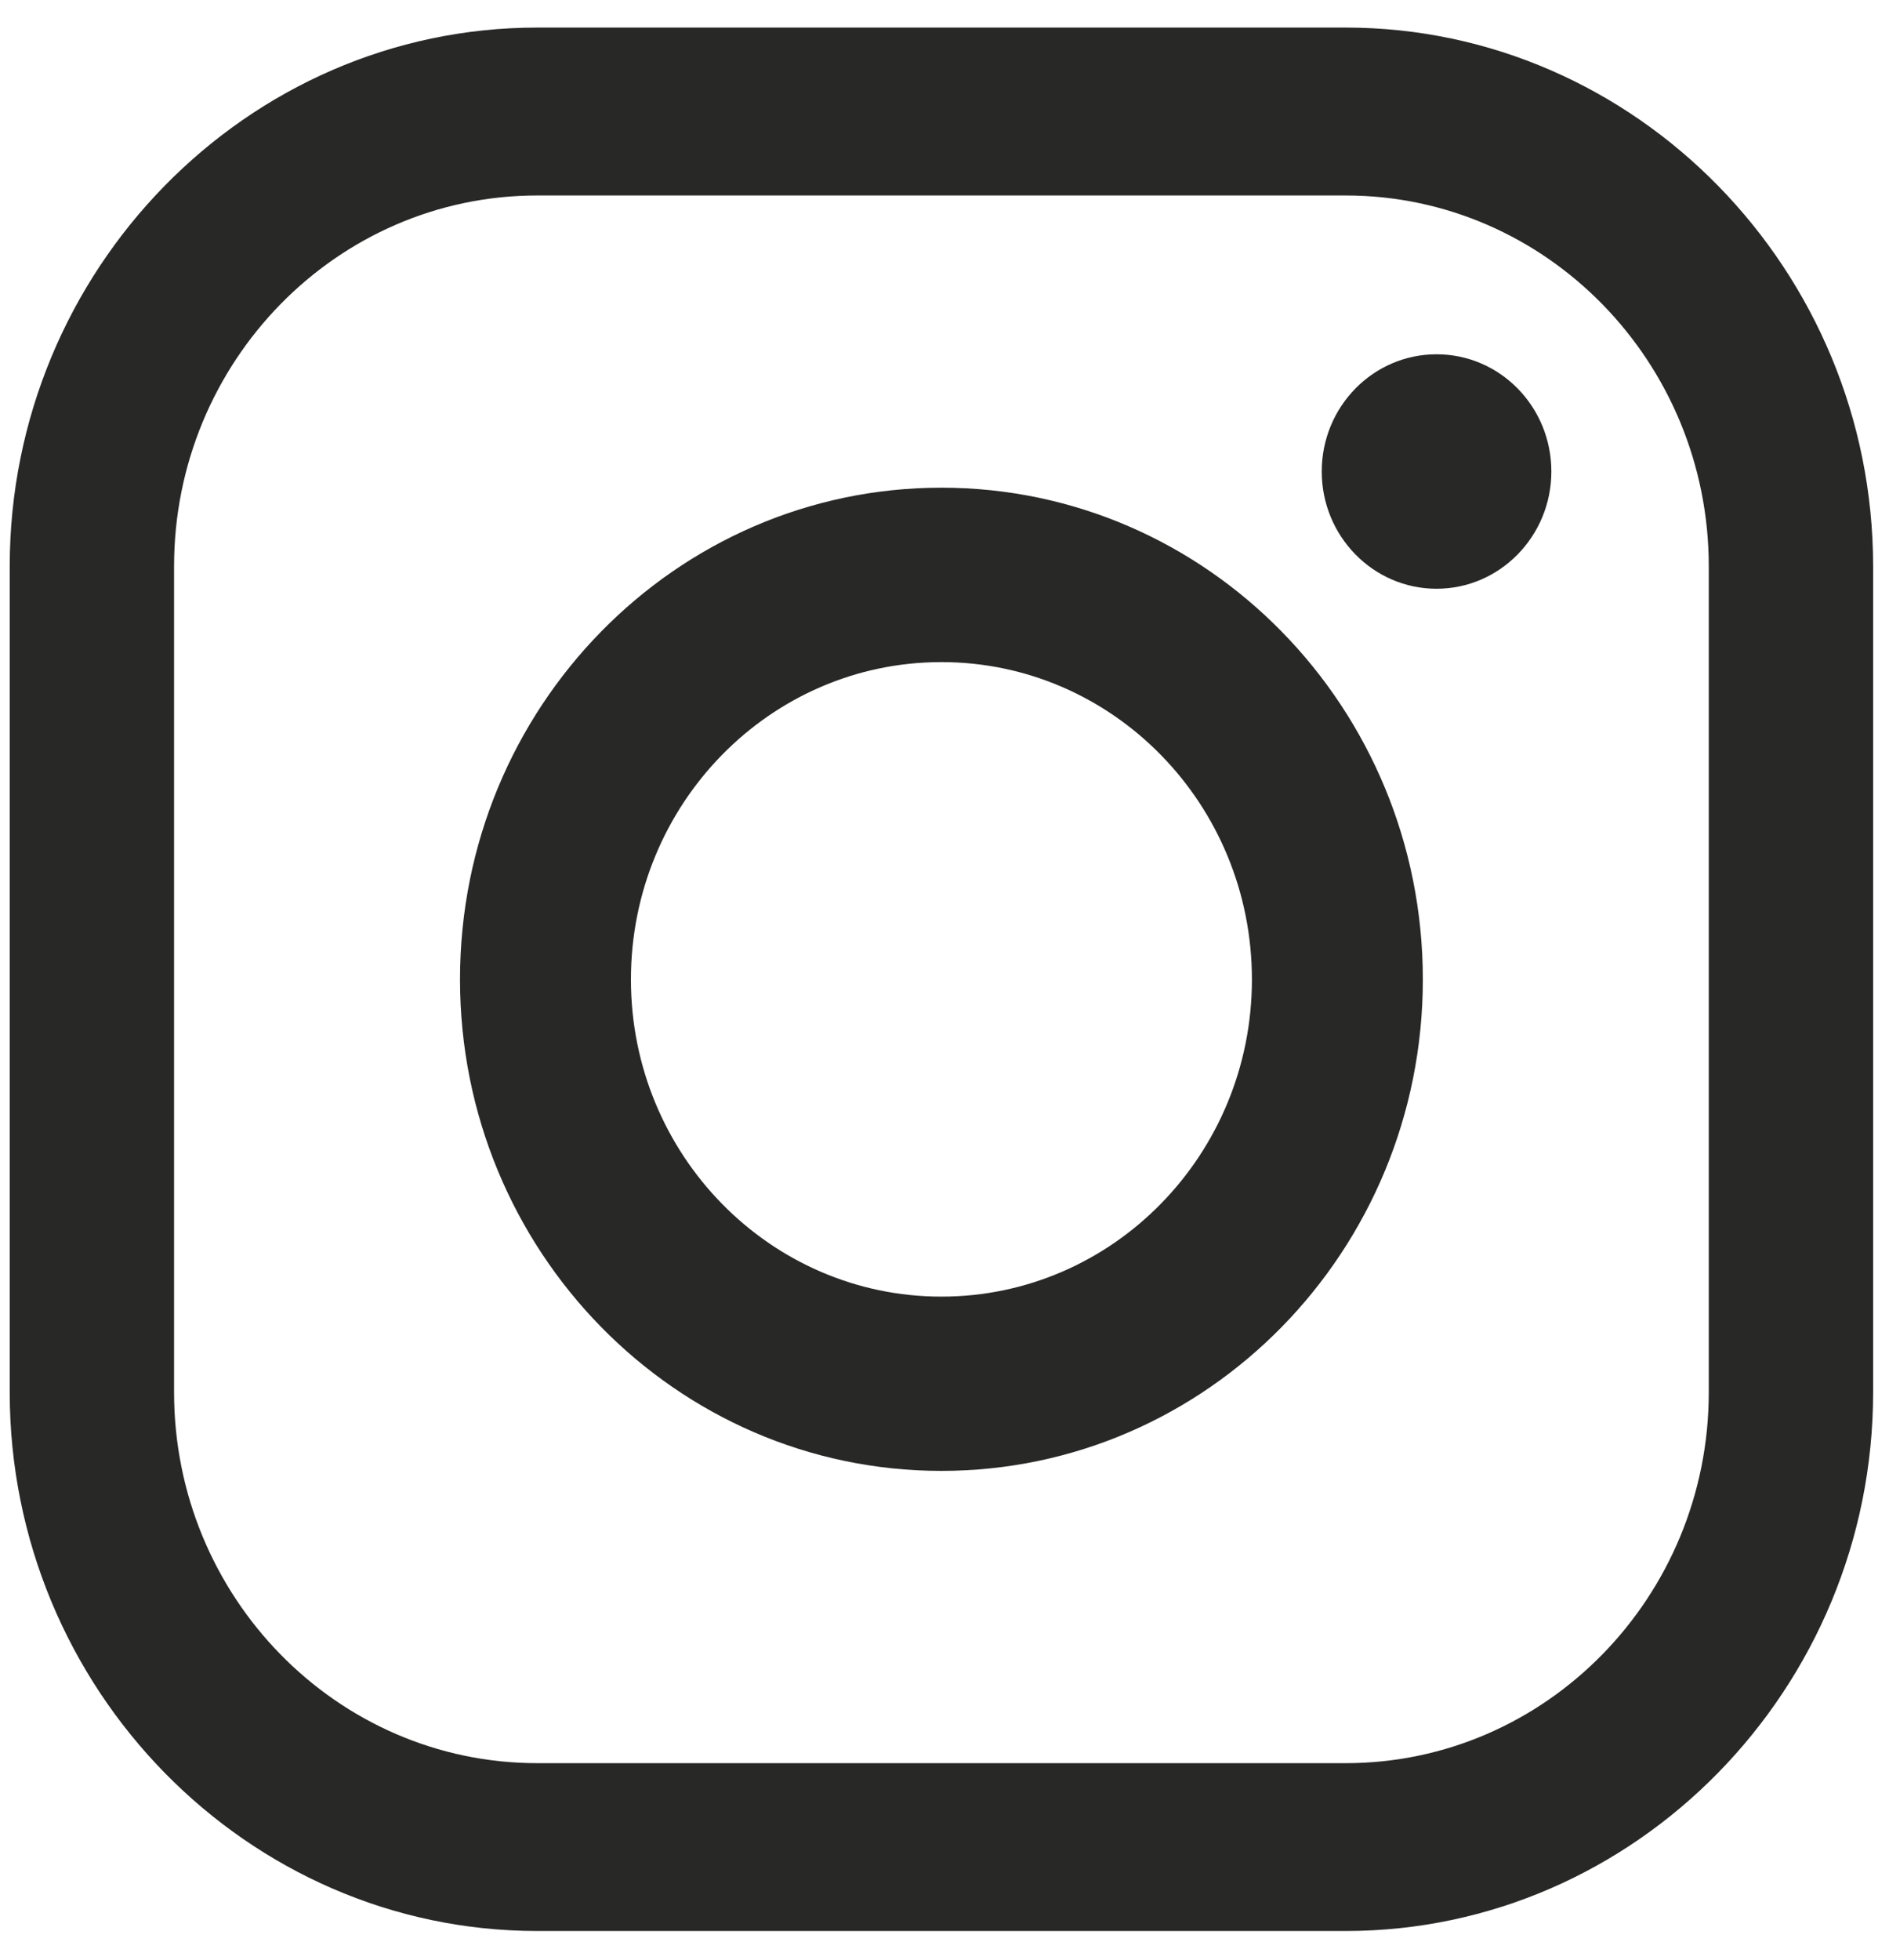
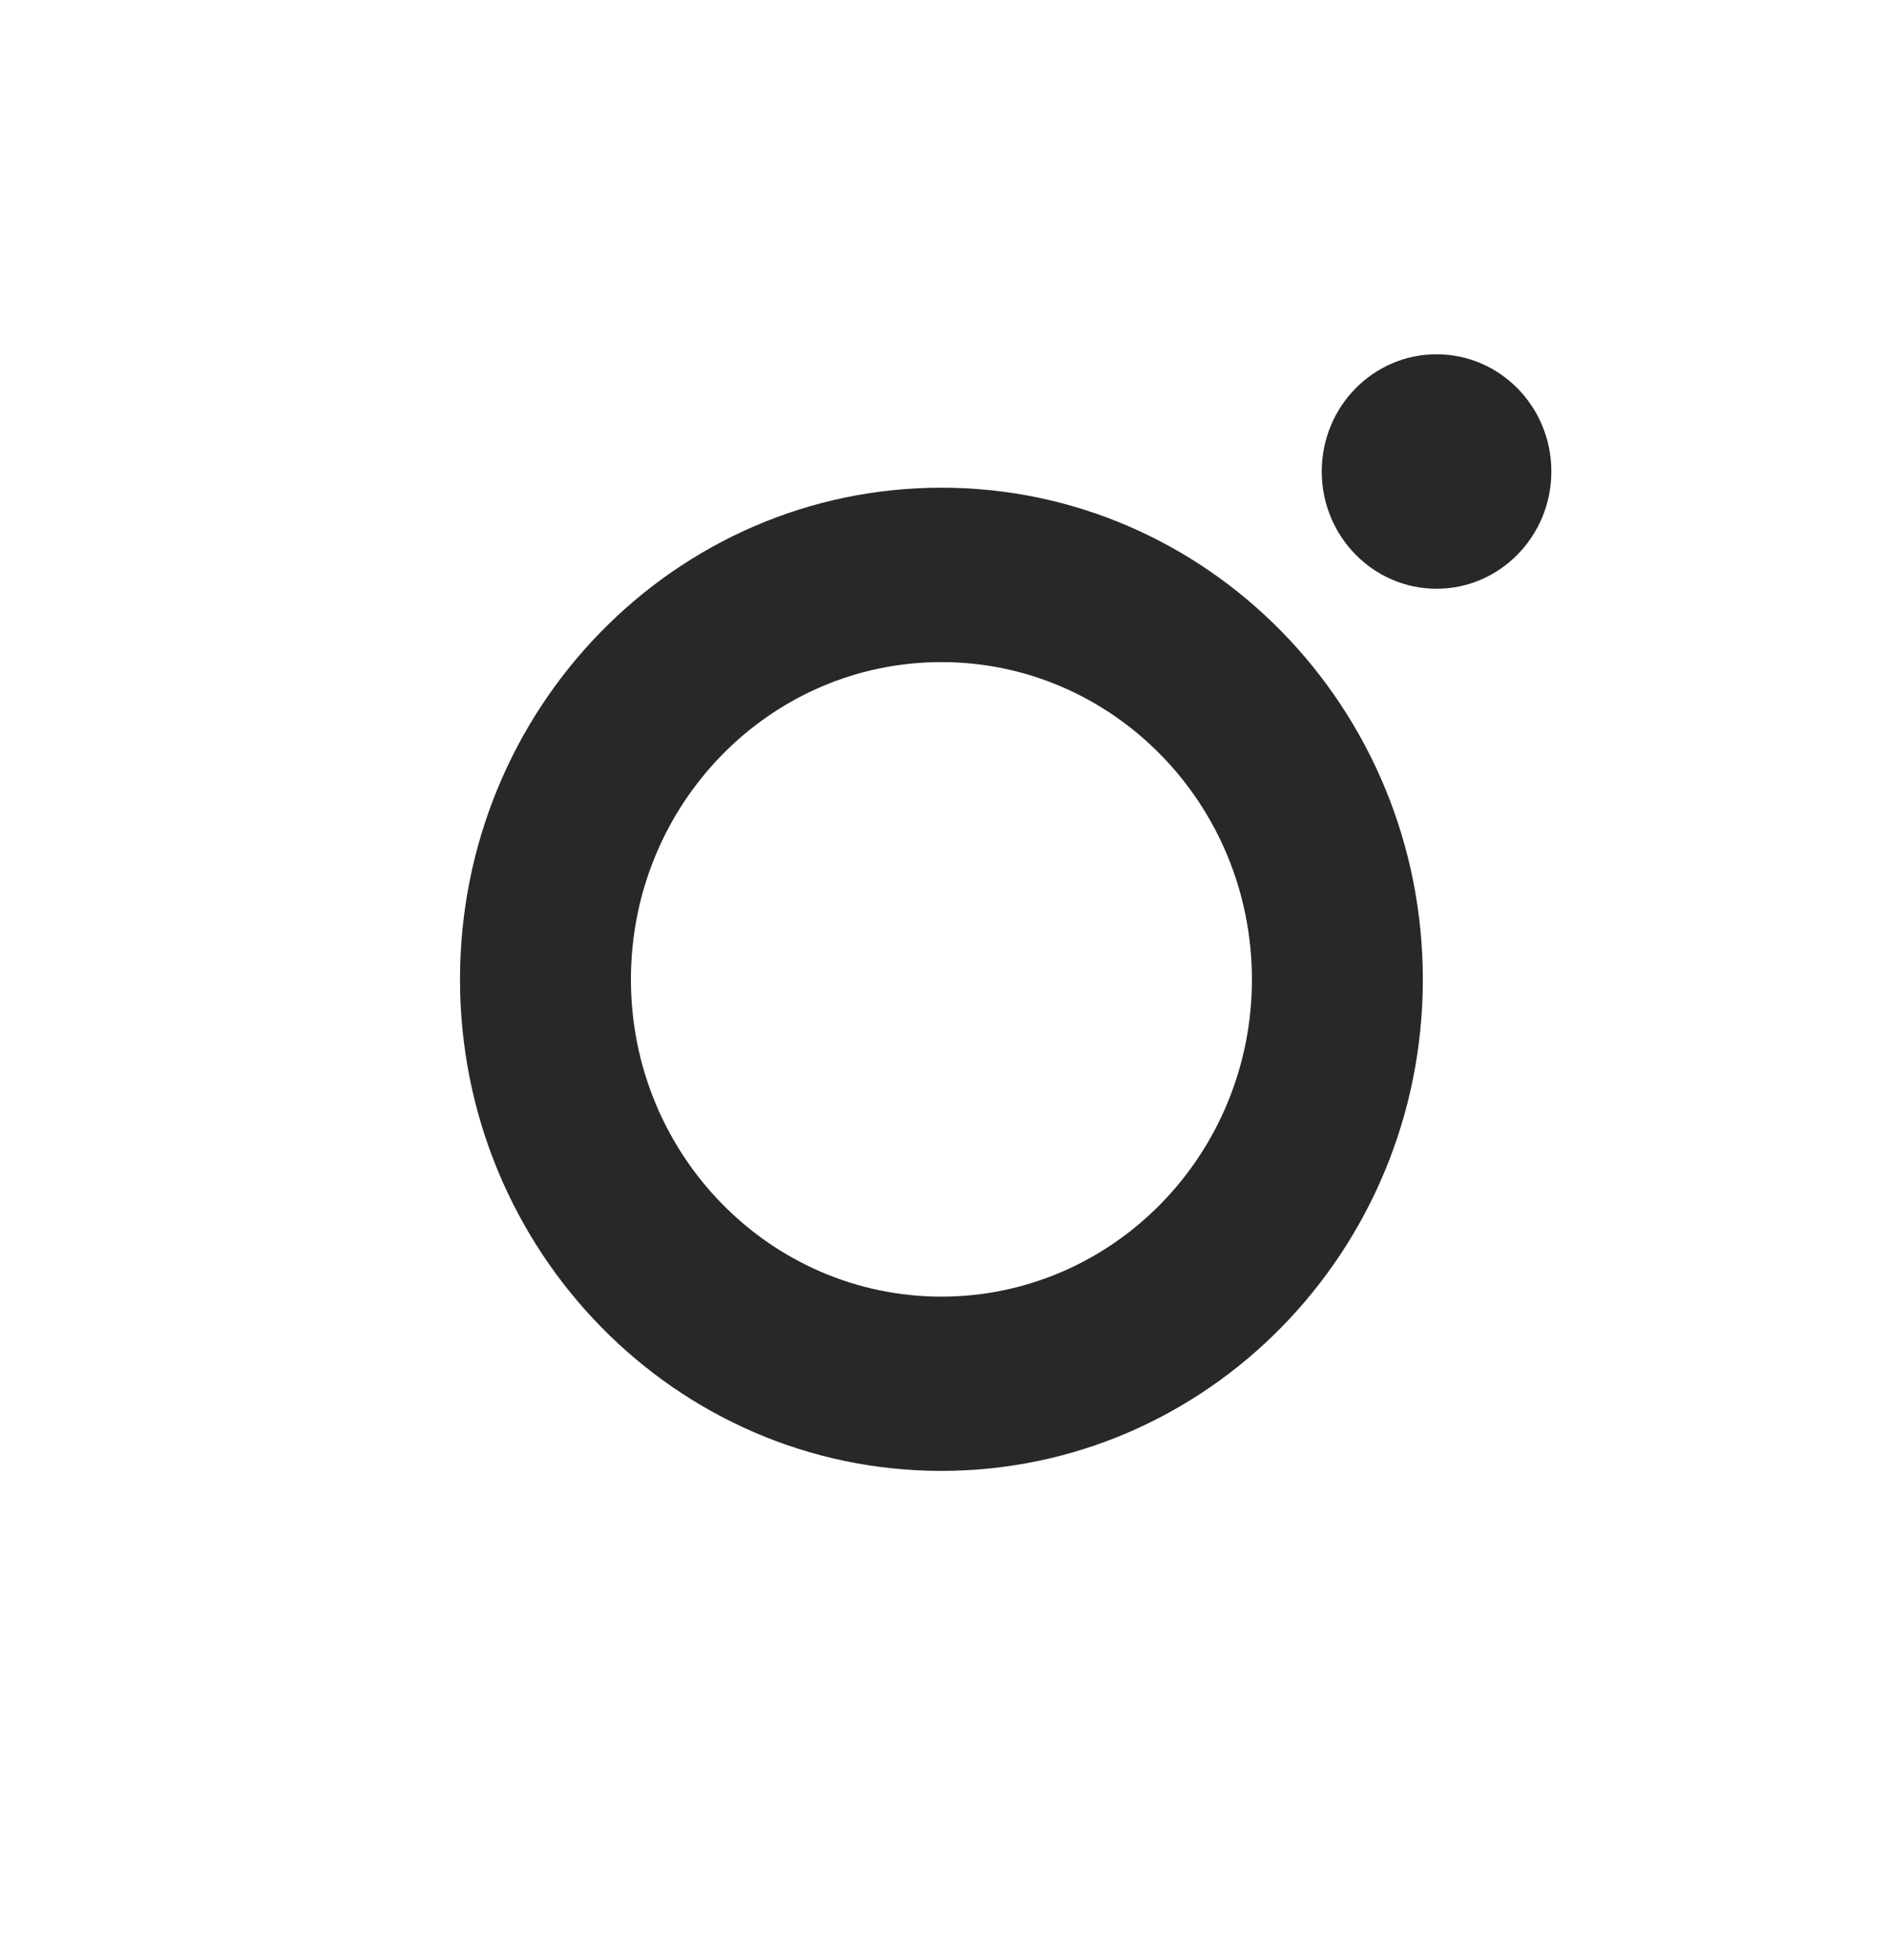
<svg xmlns="http://www.w3.org/2000/svg" width="27" height="28" viewBox="0 0 27 28">
  <g fill="#282827" fill-rule="evenodd">
-     <path d="m24.424 19.893c0 2.923-2.327 5.299-5.189 5.299h-11.557c-2.862 0-5.19-2.376-5.19-5.299v-11.801c0-2.923 2.327-5.299 5.19-5.299h11.557c2.862 0 5.189 2.377 5.189 5.299zm-5.189-19.499h-11.557c-4.149 0-7.539 3.465-7.539 7.698v11.801c0 4.233 3.39 7.697 7.539 7.697h11.557c4.145 0 7.538-3.465 7.538-7.697v-11.801c0-4.233-3.394-7.698-7.538-7.698z" />
    <path d="M13.456 18.526c-2.45 0-4.438-2.03-4.438-4.531 0-2.506 1.988-4.535 4.438-4.535s4.438 2.029 4.438 4.535c0 2.501-1.988 4.531-4.438 4.531m0-11.558c-3.798 0-6.881 3.144-6.881 7.026 0 3.878 3.083 7.022 6.881 7.022 3.798 0 6.881-3.144 6.881-7.022 0-3.882-3.083-7.026-6.881-7.026M20.533 5.062c-.907 0-1.641.749-1.641 1.675 0 .923.734 1.675 1.641 1.675.907 0 1.641-.753 1.641-1.675 0-.926-.734-1.675-1.641-1.675" />
  </g>
</svg>